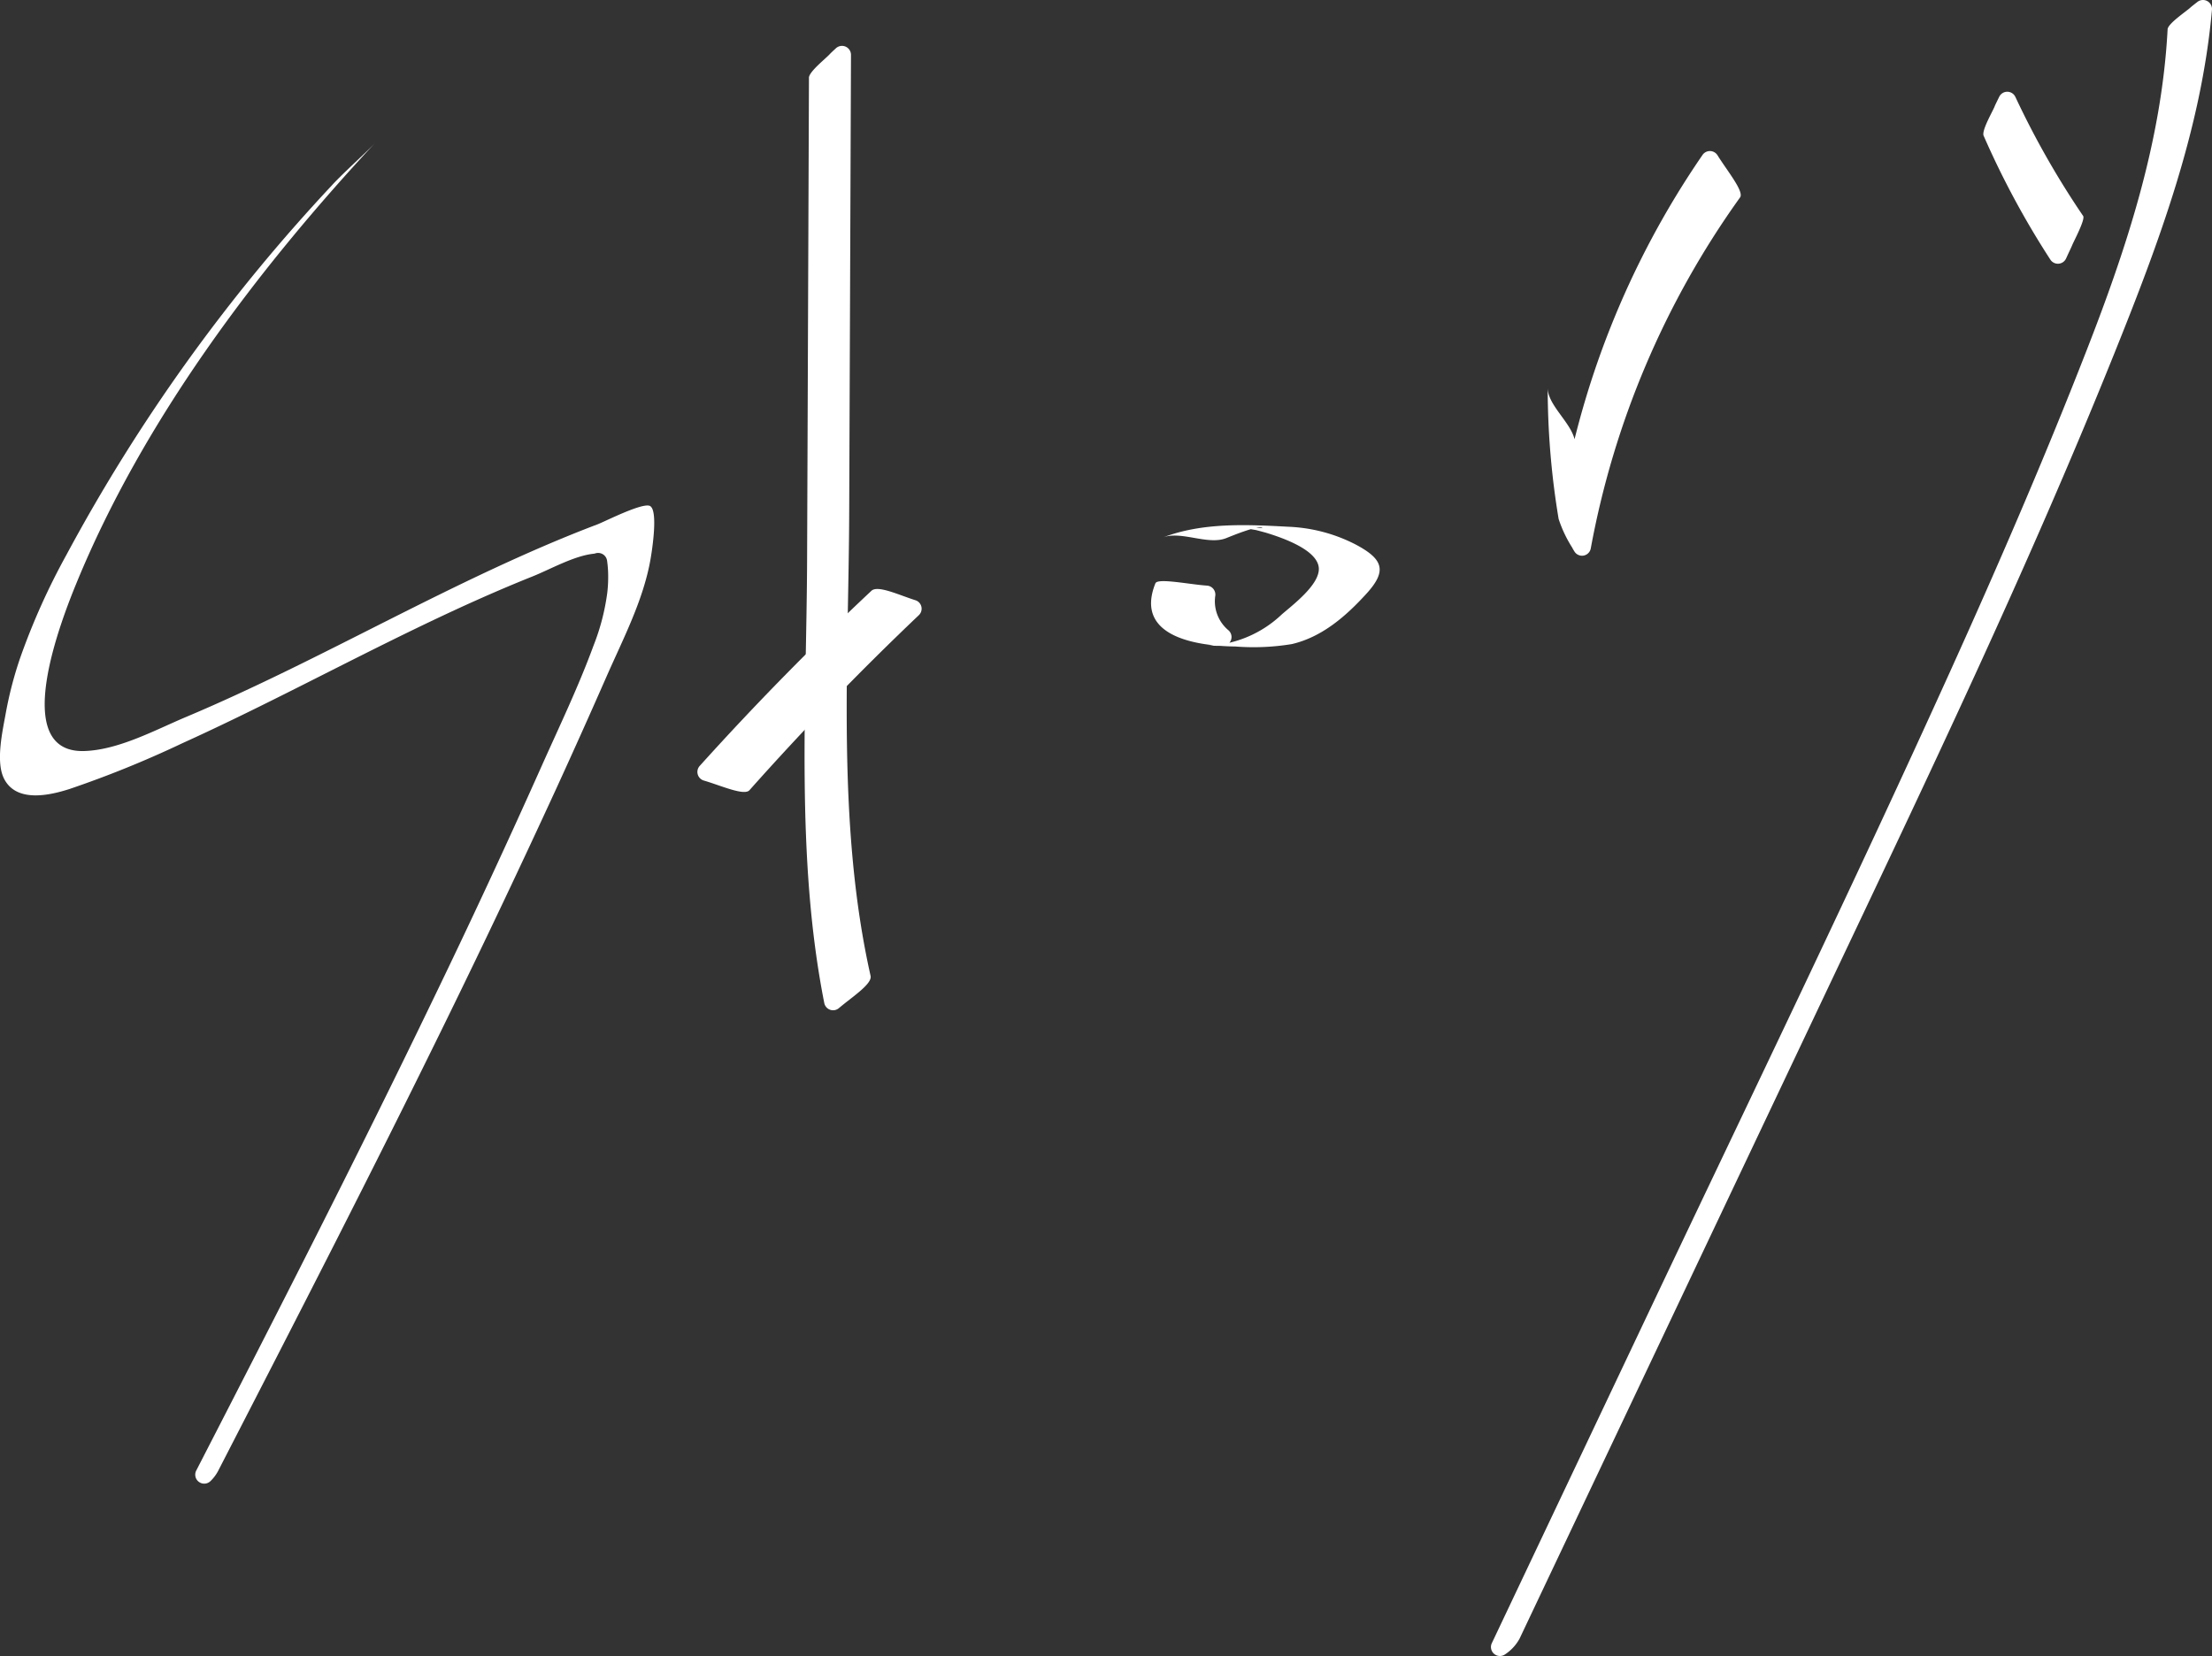
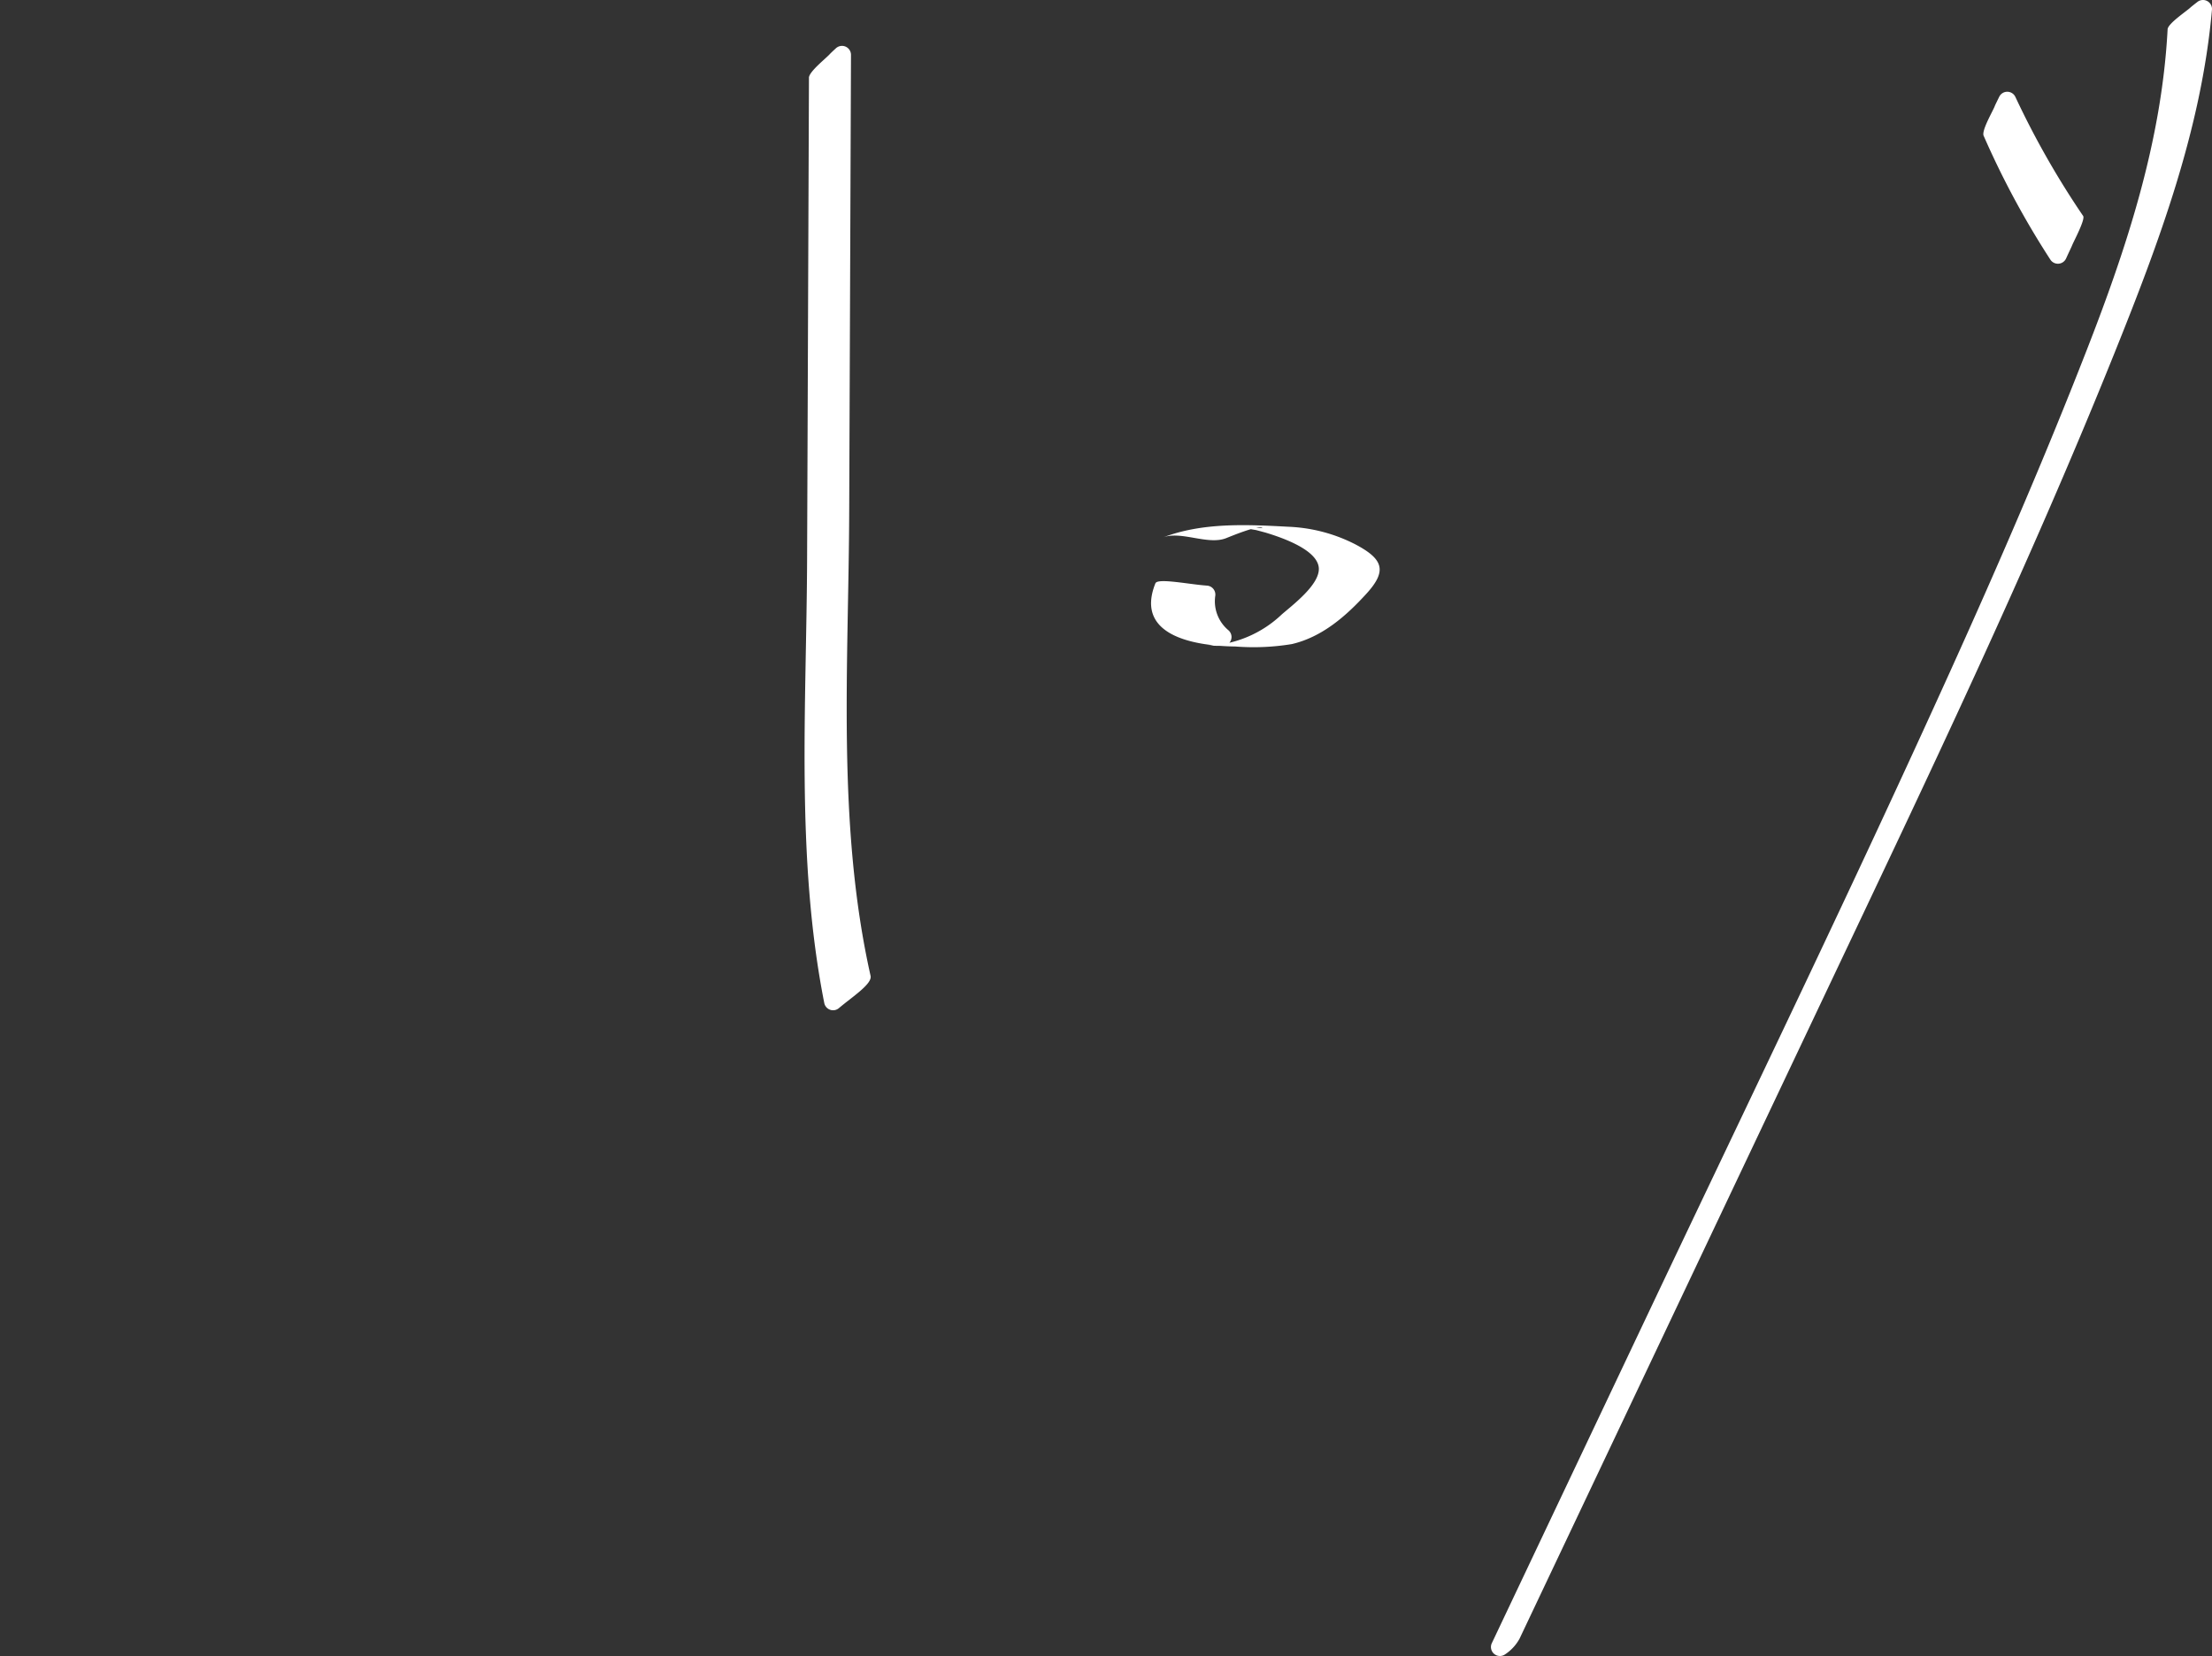
<svg xmlns="http://www.w3.org/2000/svg" width="248.47" height="186.066" viewBox="0 0 248.47 186.066">
  <rect x="0" y="0" width="248.47" height="186.066" fill="#333333" stroke="none" />
  <g transform="translate(-653.285 -166.064)">
    <g transform="translate(653.285 182.067)">
-       <path d="M155.334,188.065a197.372,197.372,0,0,0-29.873,41.591,76.478,76.478,0,0,0-5.2,11.611,42.9,42.9,0,0,0-1.586,6.1c-.359,2.021-1.181,5.544-.175,7.448,1.393,2.637,5.008,1.849,7.295,1.12a117.888,117.888,0,0,0,12.674-5.139c7.76-3.515,15.3-7.494,22.929-11.272,3.533-1.748,7.086-3.457,10.689-5.054,1.893-.839,3.8-1.649,5.722-2.417,2.024-.808,4.682-2.33,6.9-2.563a.859.859,0,0,0,.184-.039h0a1.014,1.014,0,0,1,1.318.815,12.171,12.171,0,0,1,.113,1.214,15.382,15.382,0,0,1-.09,2.4,25.142,25.142,0,0,1-1.544,5.933c-1.686,4.6-3.835,9.072-5.834,13.547q-5.906,13.223-12.216,26.262c-8.564,17.773-17.553,35.336-26.578,52.879a1.009,1.009,0,0,0,1.6,1.184,4.564,4.564,0,0,0,.848-1.123c8.735-16.971,17.471-33.943,25.855-51.09q6.211-12.7,12.119-25.547,2.872-6.269,5.645-12.585c1.867-4.256,4.159-8.619,4.964-13.237.17-.973.882-5.516-.069-5.981-.836-.408-5.1,1.769-5.864,2.058-4.068,1.541-8.057,3.283-12,5.124-7.718,3.606-15.243,7.6-22.9,11.333-3.731,1.816-7.491,3.573-11.315,5.183-3.5,1.473-7.589,3.714-11.45,3.837-8.494.269-2.529-14.871-.863-18.923,7.5-18.236,20.214-35.114,33.565-49.446-1.152,1.237-3.412,3.213-4.874,4.784Z" transform="translate(-118.02 -183.281)" fill="#fff" />
-     </g>
+       </g>
    <g transform="translate(731.621 232.239)">
-       <path d="M234.468,276.726q9.1-10.229,19.023-19.664a1,1,0,0,0-.393-1.688c-1.827-.575-4.216-1.723-4.928-1.055q-10.058,9.433-19.289,19.675a1.01,1.01,0,0,0,.466,1.644c1.886.55,4.533,1.748,5.122,1.087Z" transform="translate(-228.621 -254.117)" fill="#fff" />
-     </g>
+       </g>
    <g transform="translate(743.66 171.214)">
-       <path d="M246.112,171.543l-.208,53.969c-.064,16.525-1.3,33.66,1.927,49.98a1.009,1.009,0,0,0,1.647.579c1.471-1.253,3.76-2.709,3.555-3.624-3.811-16.982-2.462-34.926-2.4-52.2l.2-51.273a1.008,1.008,0,0,0-1.694-.742c-.312.289-.575.531-.689.657-.439.489-2.338,1.975-2.341,2.657Z" transform="translate(-245.618 -167.958)" fill="#fff" />
+       <path d="M246.112,171.543l-.208,53.969c-.064,16.525-1.3,33.66,1.927,49.98a1.009,1.009,0,0,0,1.647.579c1.471-1.253,3.76-2.709,3.555-3.624-3.811-16.982-2.462-34.926-2.4-52.2l.2-51.273a1.008,1.008,0,0,0-1.694-.742c-.312.289-.575.531-.689.657-.439.489-2.338,1.975-2.341,2.657" transform="translate(-245.618 -167.958)" fill="#fff" />
    </g>
    <g transform="translate(782.583 225.067)">
      <path d="M301.058,250.523c-2.436,6.084,4.839,7.05,8.986,7.1a26.408,26.408,0,0,0,6.351-.273c3.4-.8,6.077-3.142,8.371-5.663,2.352-2.584,1.893-3.895-1.31-5.572a18.043,18.043,0,0,0-7.472-1.946c-4.684-.249-9.646-.5-14.086,1.207,2.028-.781,5.018.879,7.082.084.471-.181,3.743-1.561,4.109-1.13q-3.118-.17-.763.207a1,1,0,0,1,.1.021l.984.263c1.643.5,5.816,1.859,6,3.956.159,1.848-2.883,4.137-4.151,5.236a12.775,12.775,0,0,1-8.27,3.519l1.621.024a1,1,0,0,0,.646-1.762,4.237,4.237,0,0,1-1.477-3.841,1.009,1.009,0,0,0-.912-1.169c-1.976-.132-5.559-.88-5.807-.262Z" transform="translate(-300.571 -243.991)" fill="#fff" />
    </g>
    <g transform="translate(827.135 183.036)">
-       <path d="M363.472,211.261a89.576,89.576,0,0,0,1.229,14.725,14.127,14.127,0,0,0,1.515,3.2c.056.115.144.266.252.44a1,1,0,0,0,1.844-.343,98.15,98.15,0,0,1,16.772-39.432c.472-.659-1.491-3.037-2.538-4.73a1.006,1.006,0,0,0-1.68-.04,98.162,98.162,0,0,0-16.117,40.588,1.027,1.027,0,0,0,.091.6l.236.486a1.007,1.007,0,0,0,1.907-.547q-.413-4.269-.417-8.579c0-2.146-3.092-4.271-3.094-6.371Z" transform="translate(-363.472 -184.649)" fill="#fff" />
-     </g>
+       </g>
    <g transform="translate(876.076 176.373)">
      <path d="M432.6,180.186a96.588,96.588,0,0,0,7.5,13.924,1.009,1.009,0,0,0,1.761-.144c.3-.663.606-1.288.671-1.457.169-.436,1.509-2.926,1.243-3.316a96.6,96.6,0,0,1-7.614-13.379,1.006,1.006,0,0,0-1.814-.006c-.232.477-.44.888-.506,1.062-.22.569-1.5,2.735-1.243,3.316Z" transform="translate(-432.571 -175.24)" fill="#fff" />
    </g>
    <g transform="translate(820.755 166.065)">
      <path d="M430.477,163.985c-.659,12.593-4.6,24.554-9.157,36.218-4.71,12.069-9.861,23.966-15.2,35.768-10.968,24.244-22.583,48.2-33.978,72.245L354.567,345.3a1.008,1.008,0,0,0,1.505,1.246,4.956,4.956,0,0,0,1.608-1.747l34.432-72.657c11.239-23.717,22.592-47.409,32.389-71.77,5.007-12.449,9.77-25.155,10.959-38.588a1.012,1.012,0,0,0-1.633-.883c-.361.283-.667.518-.79.634-.455.426-2.527,1.8-2.561,2.446Z" transform="translate(-354.464 -160.687)" fill="#fff" />
    </g>
  </g>
</svg>